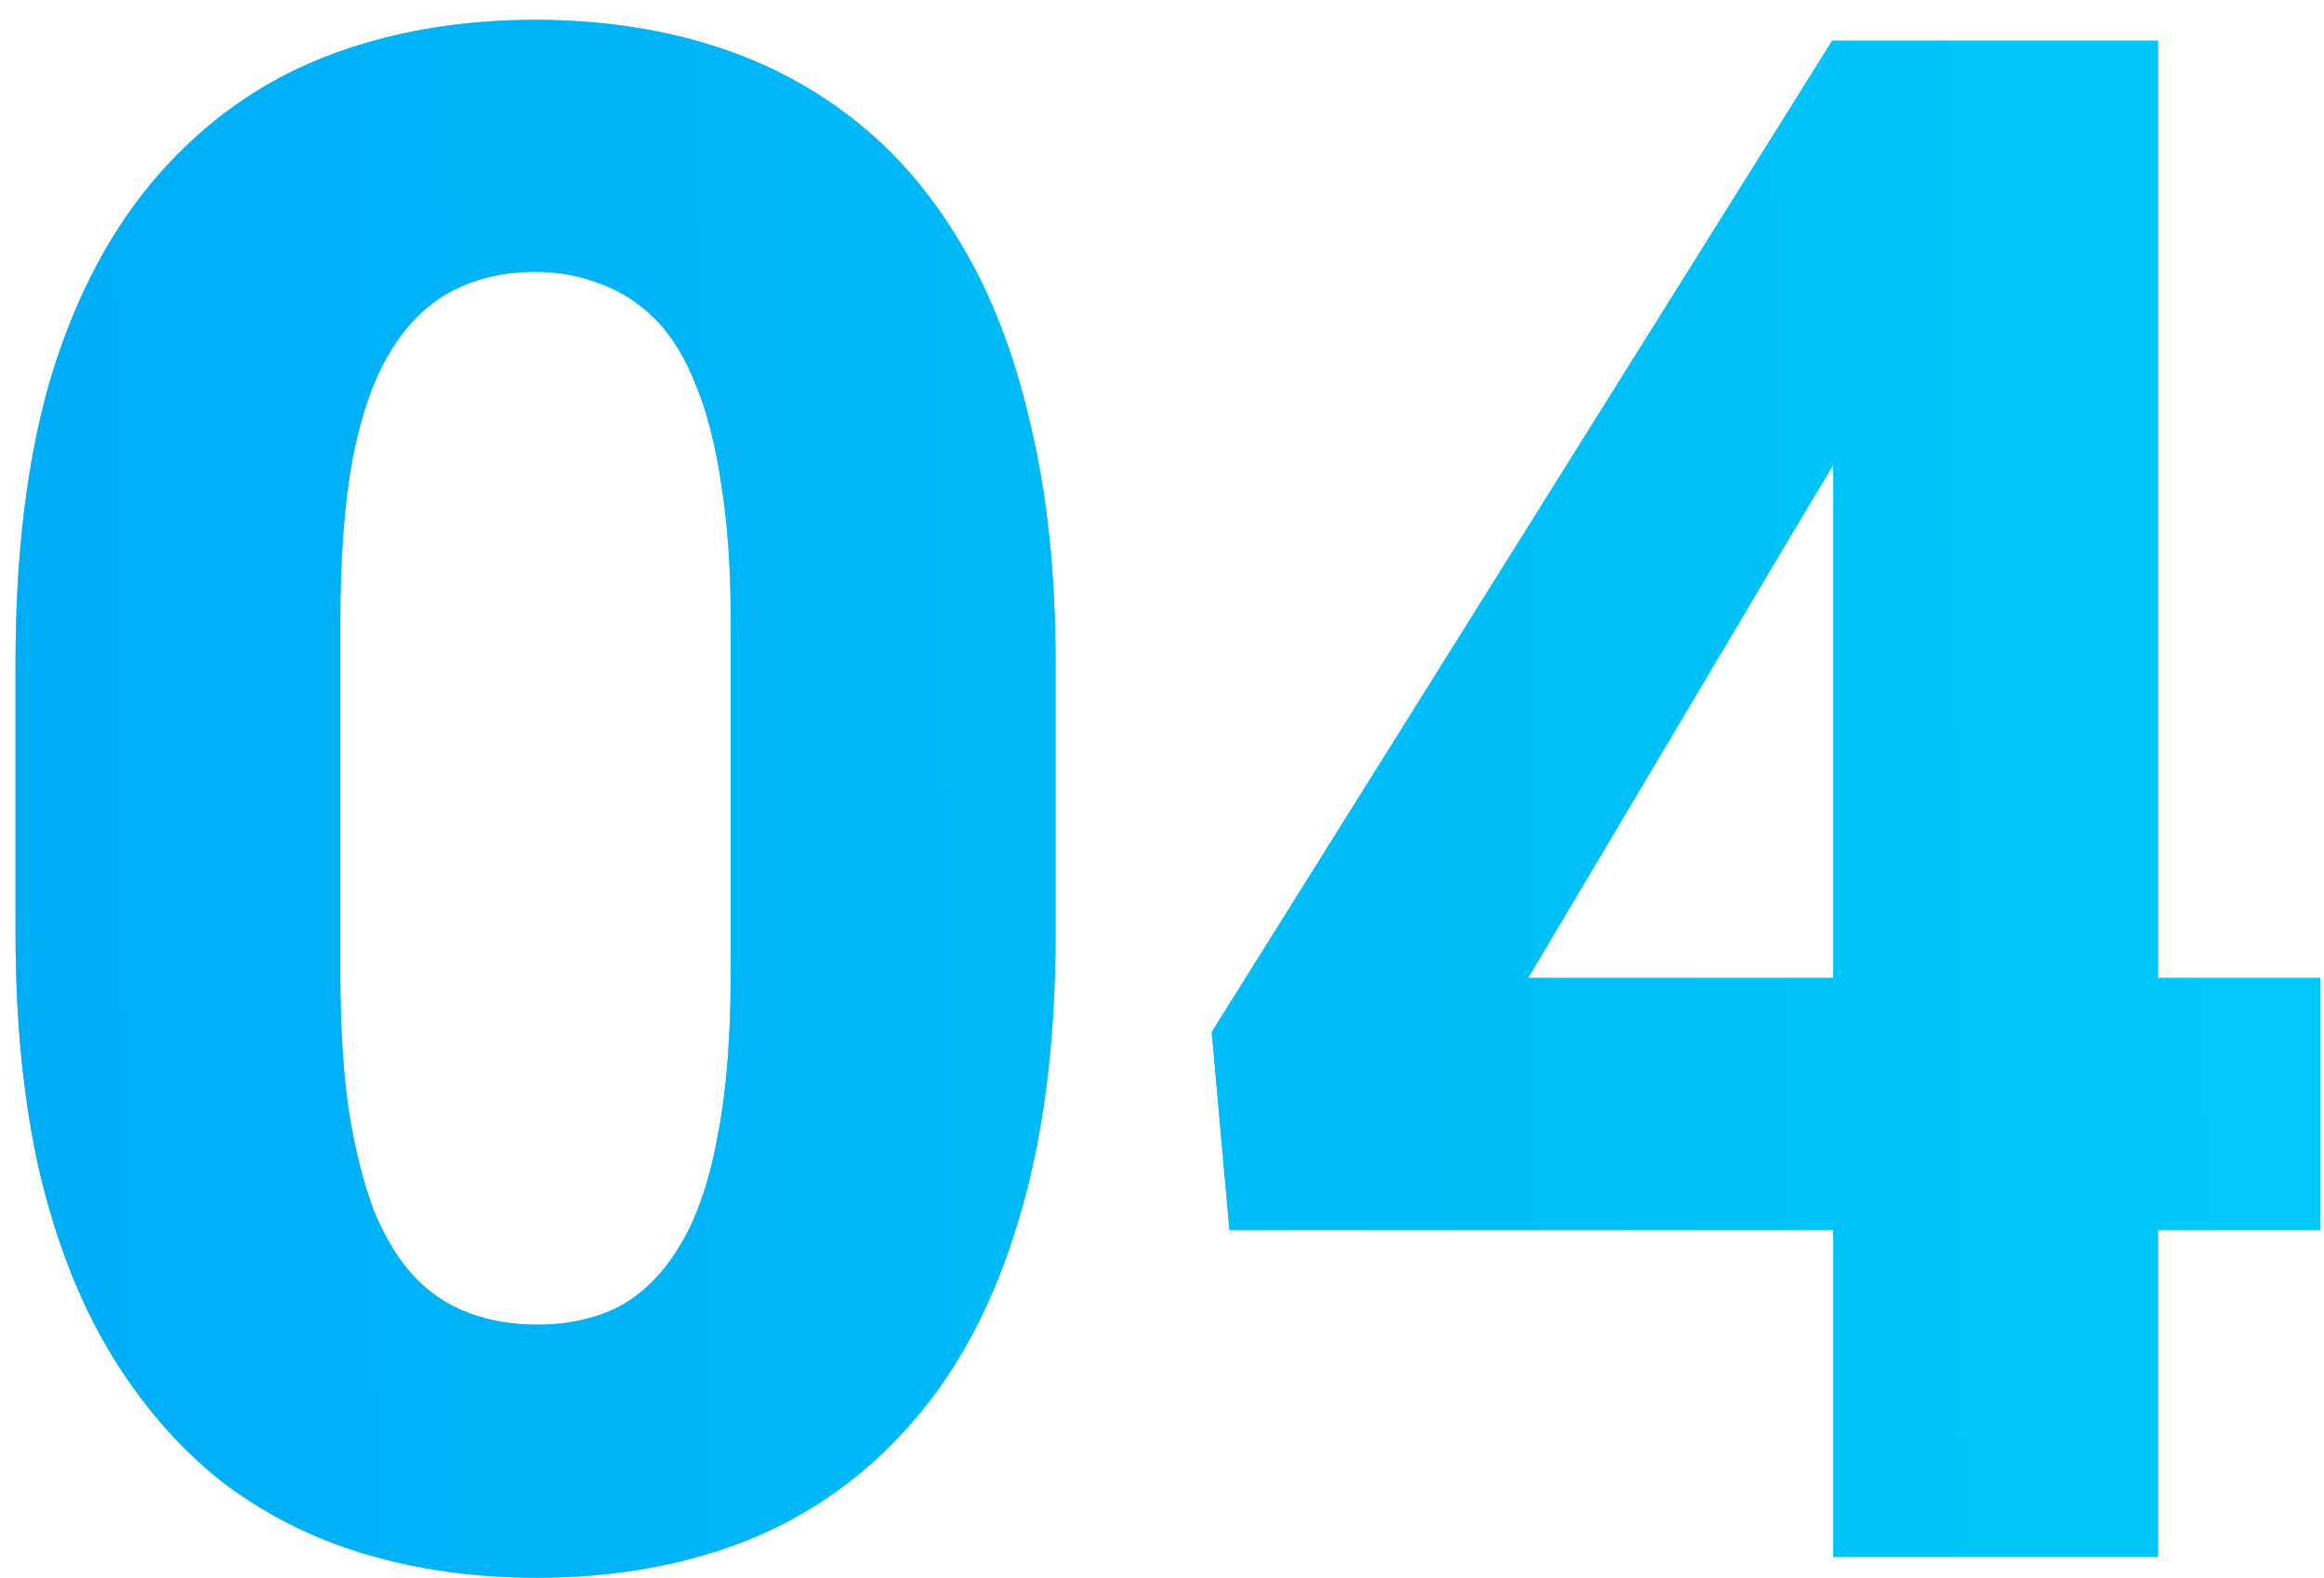
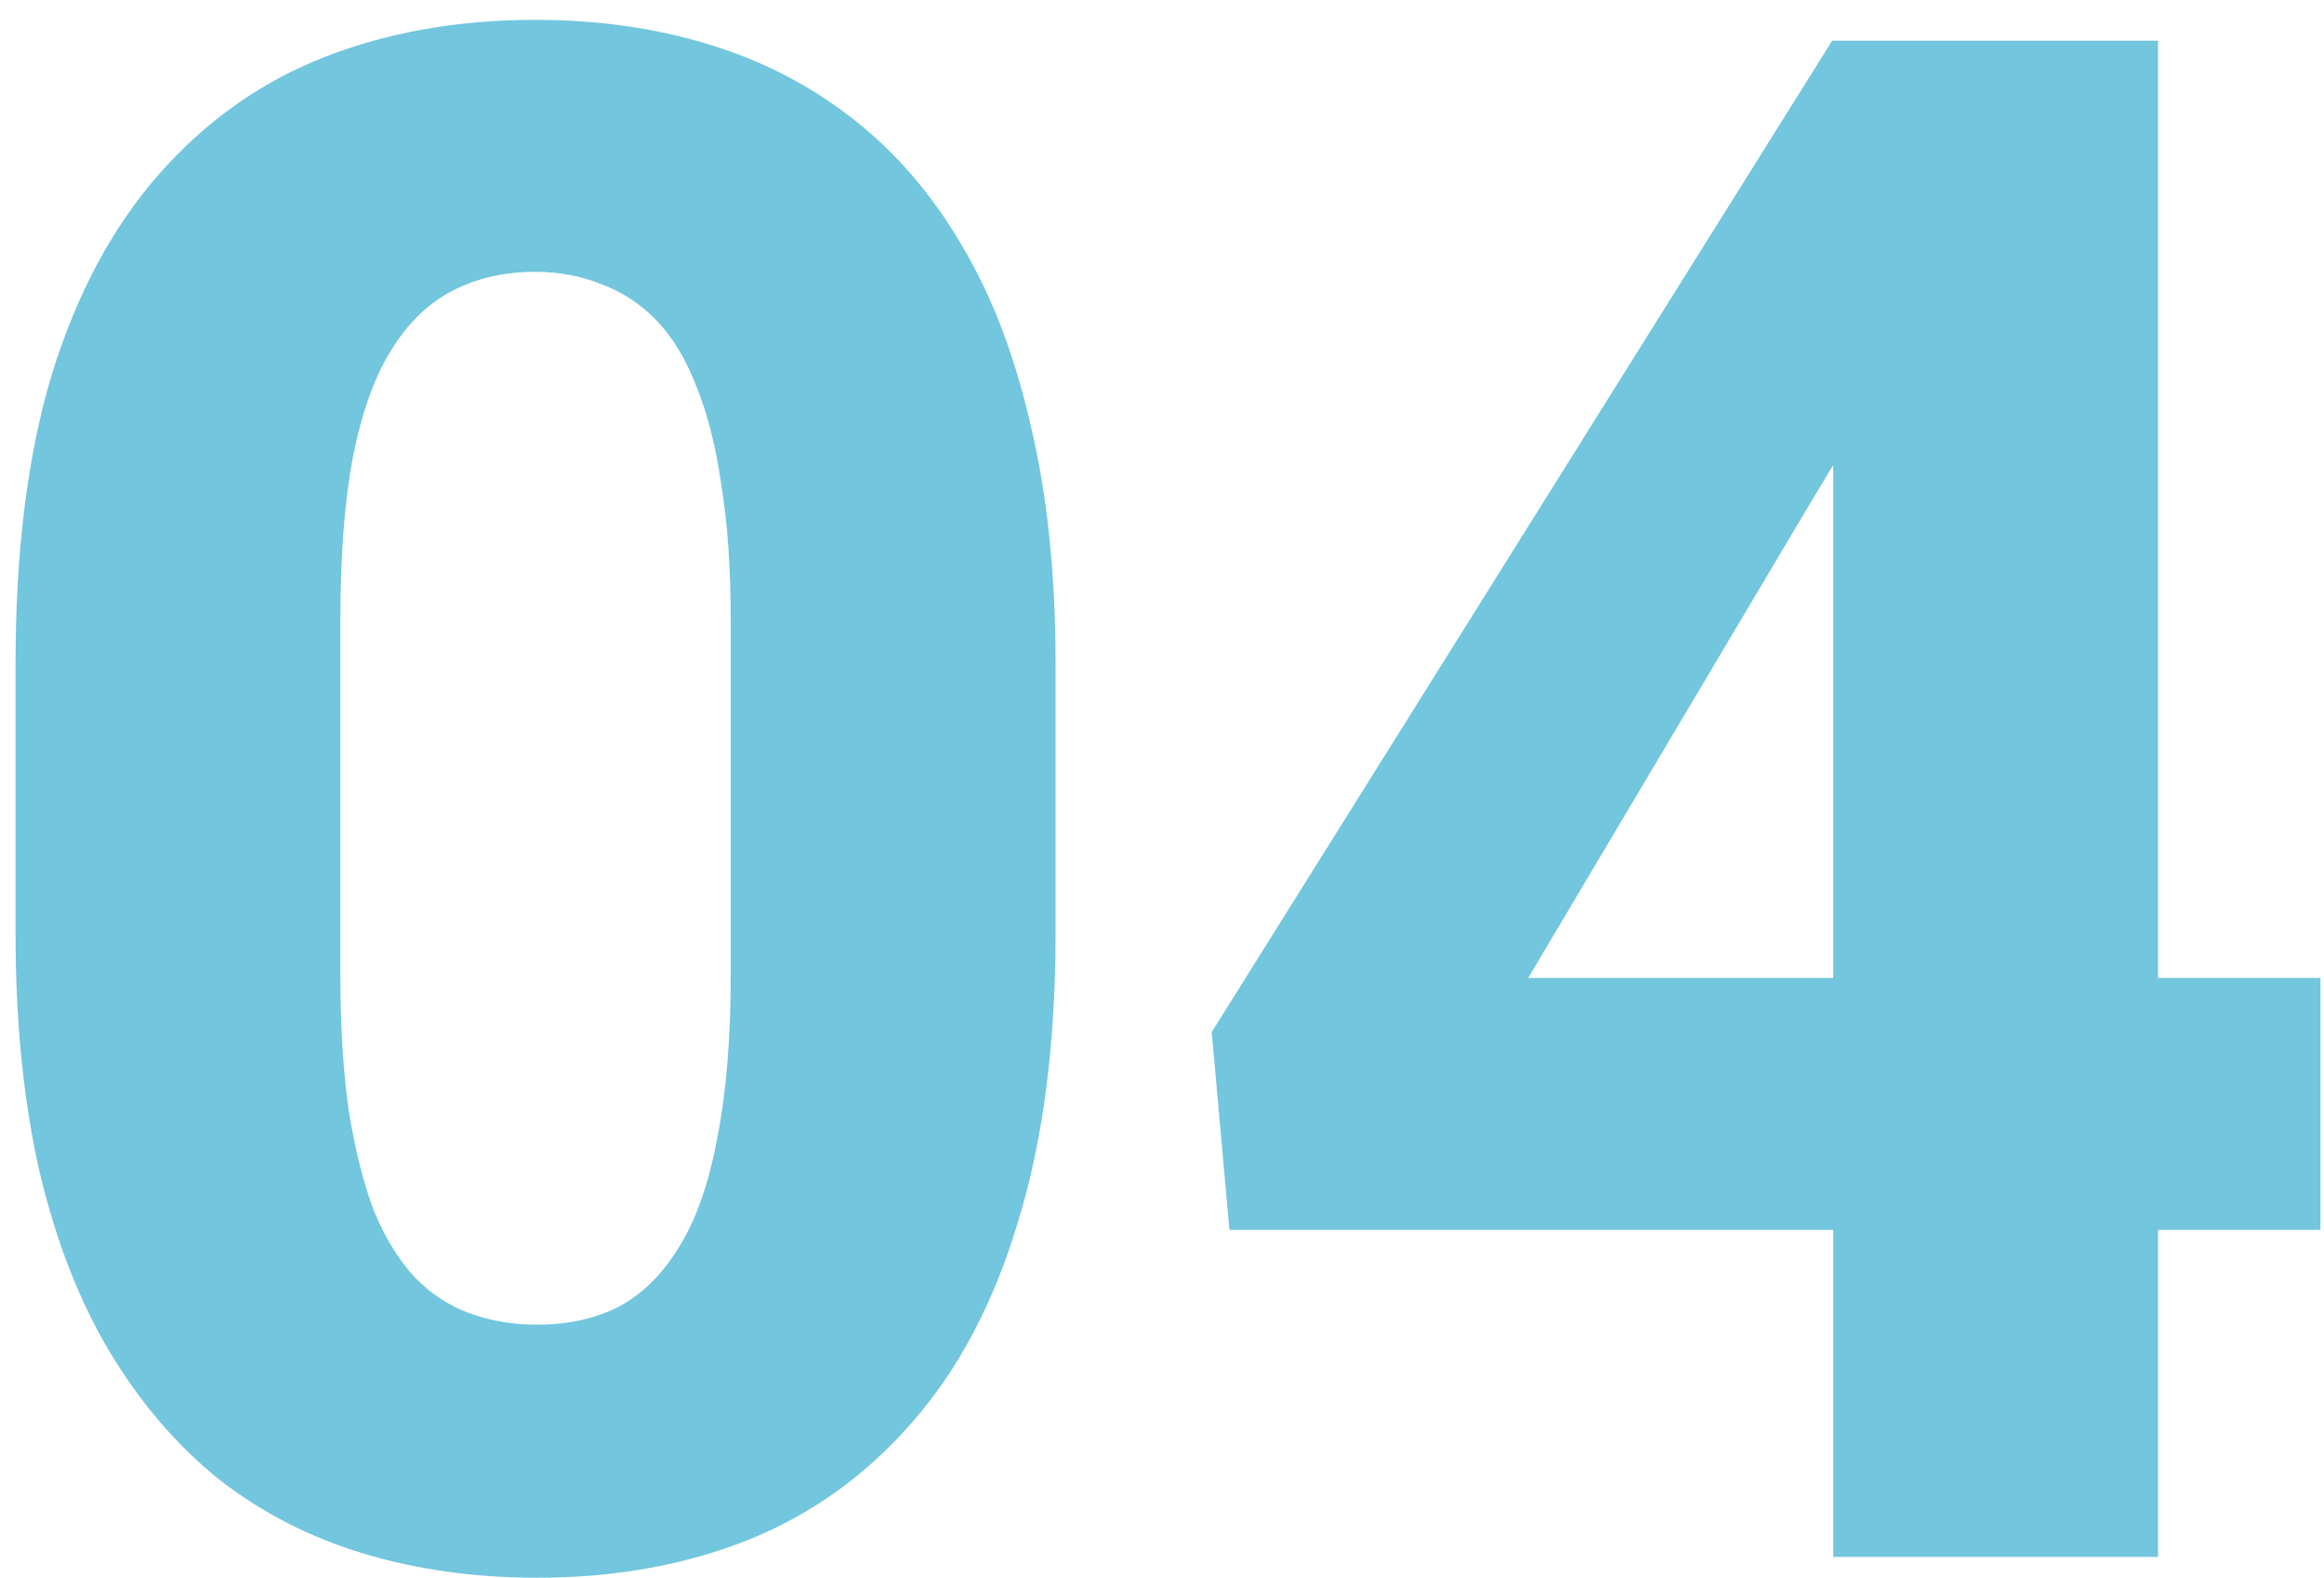
<svg xmlns="http://www.w3.org/2000/svg" width="109" height="74" viewBox="0 0 109 74" fill="none">
  <path d="M49.508 31.105V43.752C49.508 48.96 48.922 53.469 47.75 57.277C46.611 61.086 44.95 64.227 42.77 66.701C40.621 69.175 38.05 71.014 35.055 72.219C32.092 73.391 28.805 73.977 25.191 73.977C22.294 73.977 19.592 73.602 17.086 72.853C14.579 72.105 12.317 70.949 10.299 69.387C8.313 67.792 6.604 65.806 5.172 63.43C3.74 61.053 2.633 58.221 1.852 54.934C1.103 51.646 0.729 47.919 0.729 43.752V31.105C0.729 25.832 1.298 21.307 2.438 17.531C3.609 13.755 5.286 10.63 7.467 8.156C9.648 5.682 12.219 3.859 15.182 2.688C18.176 1.516 21.48 0.93 25.094 0.93C27.991 0.93 30.676 1.304 33.15 2.053C35.657 2.801 37.919 3.957 39.938 5.52C41.956 7.082 43.665 9.051 45.065 11.428C46.497 13.804 47.587 16.636 48.336 19.924C49.117 23.179 49.508 26.906 49.508 31.105ZM34.273 45.656V29.104C34.273 26.662 34.127 24.546 33.834 22.756C33.574 20.933 33.183 19.387 32.662 18.117C32.174 16.848 31.555 15.822 30.807 15.041C30.058 14.26 29.195 13.69 28.219 13.332C27.275 12.941 26.233 12.746 25.094 12.746C23.662 12.746 22.376 13.039 21.236 13.625C20.097 14.211 19.137 15.139 18.355 16.408C17.574 17.645 16.972 19.322 16.549 21.438C16.158 23.521 15.963 26.076 15.963 29.104V45.656C15.963 48.098 16.093 50.23 16.354 52.053C16.646 53.876 17.037 55.438 17.525 56.74C18.046 58.01 18.681 59.051 19.43 59.865C20.178 60.647 21.041 61.216 22.018 61.574C22.994 61.932 24.052 62.111 25.191 62.111C26.624 62.111 27.893 61.835 29 61.281C30.107 60.695 31.051 59.768 31.832 58.498C32.646 57.196 33.248 55.487 33.639 53.371C34.062 51.255 34.273 48.684 34.273 45.656ZM108.834 45.852V57.668H57.662L56.832 48.391L85.934 1.906H97.994L84.908 23.586L71.676 45.852H108.834ZM101.217 1.906V73H85.982V1.906H101.217Z" fill="#72C6DD" />
-   <path d="M49.508 31.105V43.752C49.508 48.96 48.922 53.469 47.75 57.277C46.611 61.086 44.95 64.227 42.77 66.701C40.621 69.175 38.05 71.014 35.055 72.219C32.092 73.391 28.805 73.977 25.191 73.977C22.294 73.977 19.592 73.602 17.086 72.853C14.579 72.105 12.317 70.949 10.299 69.387C8.313 67.792 6.604 65.806 5.172 63.43C3.74 61.053 2.633 58.221 1.852 54.934C1.103 51.646 0.729 47.919 0.729 43.752V31.105C0.729 25.832 1.298 21.307 2.438 17.531C3.609 13.755 5.286 10.63 7.467 8.156C9.648 5.682 12.219 3.859 15.182 2.688C18.176 1.516 21.48 0.93 25.094 0.93C27.991 0.93 30.676 1.304 33.15 2.053C35.657 2.801 37.919 3.957 39.938 5.52C41.956 7.082 43.665 9.051 45.065 11.428C46.497 13.804 47.587 16.636 48.336 19.924C49.117 23.179 49.508 26.906 49.508 31.105ZM34.273 45.656V29.104C34.273 26.662 34.127 24.546 33.834 22.756C33.574 20.933 33.183 19.387 32.662 18.117C32.174 16.848 31.555 15.822 30.807 15.041C30.058 14.26 29.195 13.69 28.219 13.332C27.275 12.941 26.233 12.746 25.094 12.746C23.662 12.746 22.376 13.039 21.236 13.625C20.097 14.211 19.137 15.139 18.355 16.408C17.574 17.645 16.972 19.322 16.549 21.438C16.158 23.521 15.963 26.076 15.963 29.104V45.656C15.963 48.098 16.093 50.23 16.354 52.053C16.646 53.876 17.037 55.438 17.525 56.74C18.046 58.01 18.681 59.051 19.43 59.865C20.178 60.647 21.041 61.216 22.018 61.574C22.994 61.932 24.052 62.111 25.191 62.111C26.624 62.111 27.893 61.835 29 61.281C30.107 60.695 31.051 59.768 31.832 58.498C32.646 57.196 33.248 55.487 33.639 53.371C34.062 51.255 34.273 48.684 34.273 45.656ZM108.834 45.852V57.668H57.662L56.832 48.391L85.934 1.906H97.994L84.908 23.586L71.676 45.852H108.834ZM101.217 1.906V73H85.982V1.906H101.217Z" fill="url(#paint0_linear_103_1369)" />
  <defs>
    <linearGradient id="paint0_linear_103_1369" x1="-4" y1="57.775" x2="117.013" y2="56.506" gradientUnits="userSpaceOnUse">
      <stop stop-color="#00ACF7" />
      <stop offset="1" stop-color="#00CBF7" />
    </linearGradient>
  </defs>
</svg>